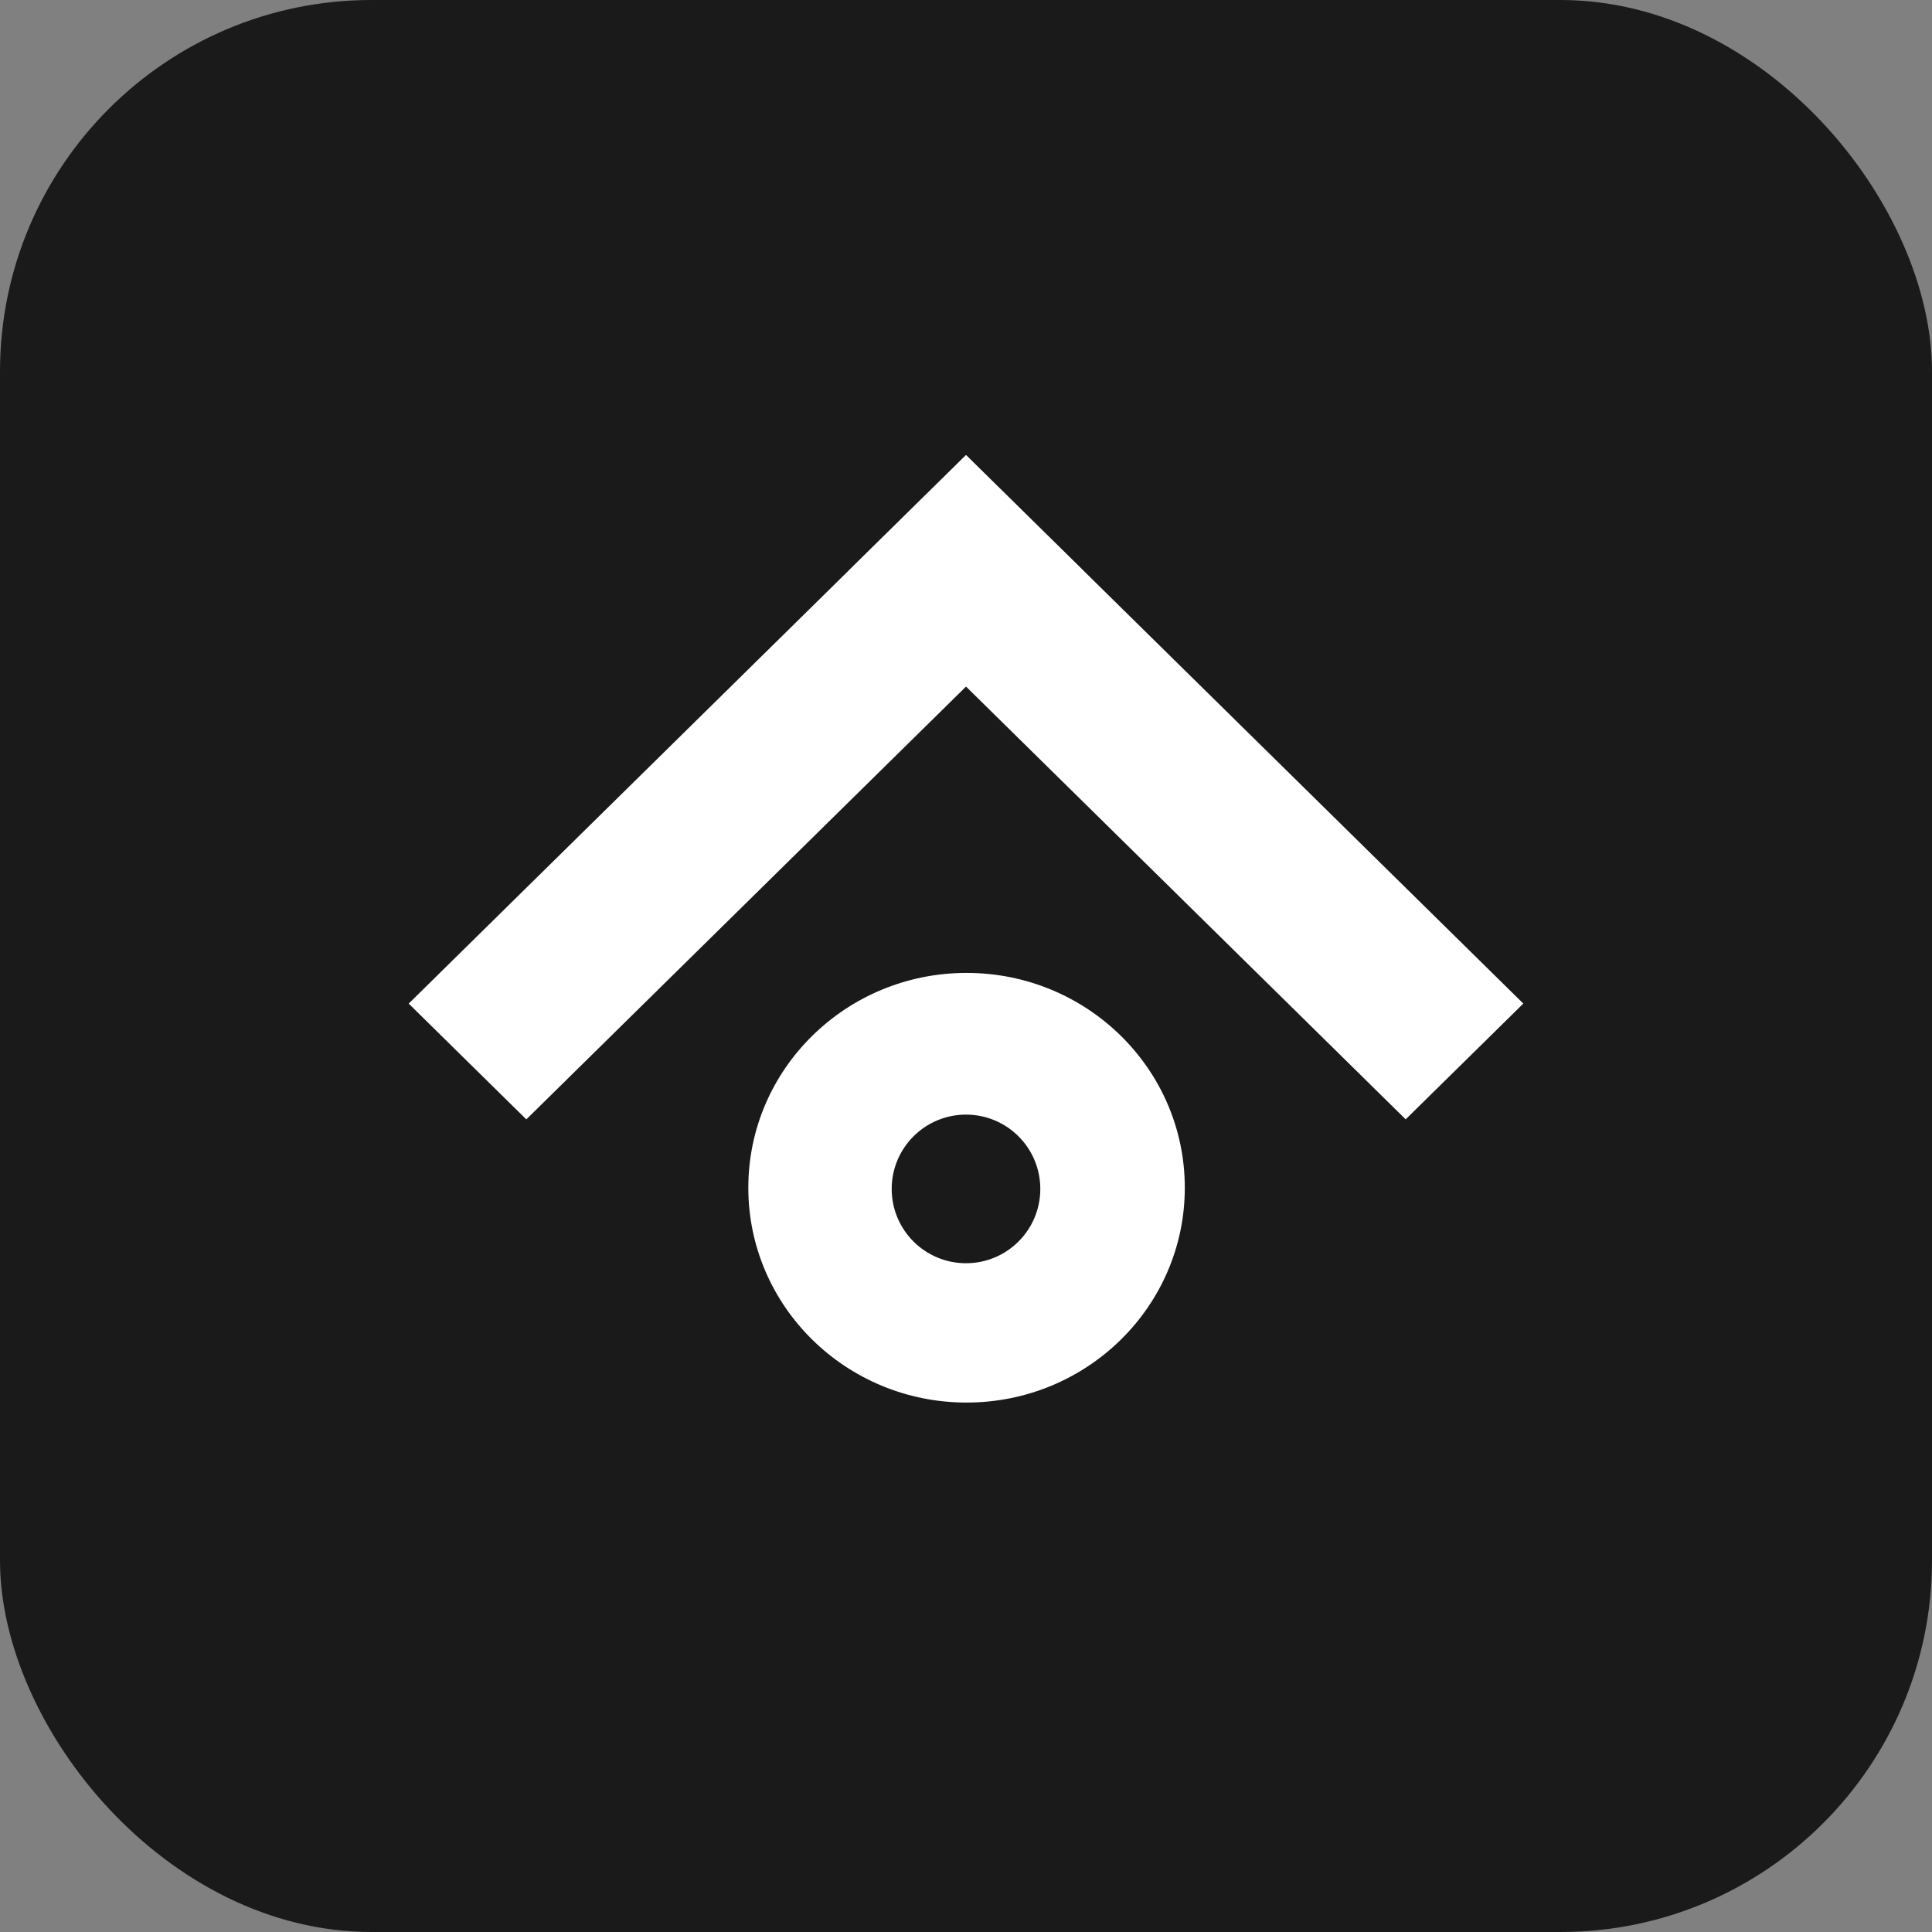
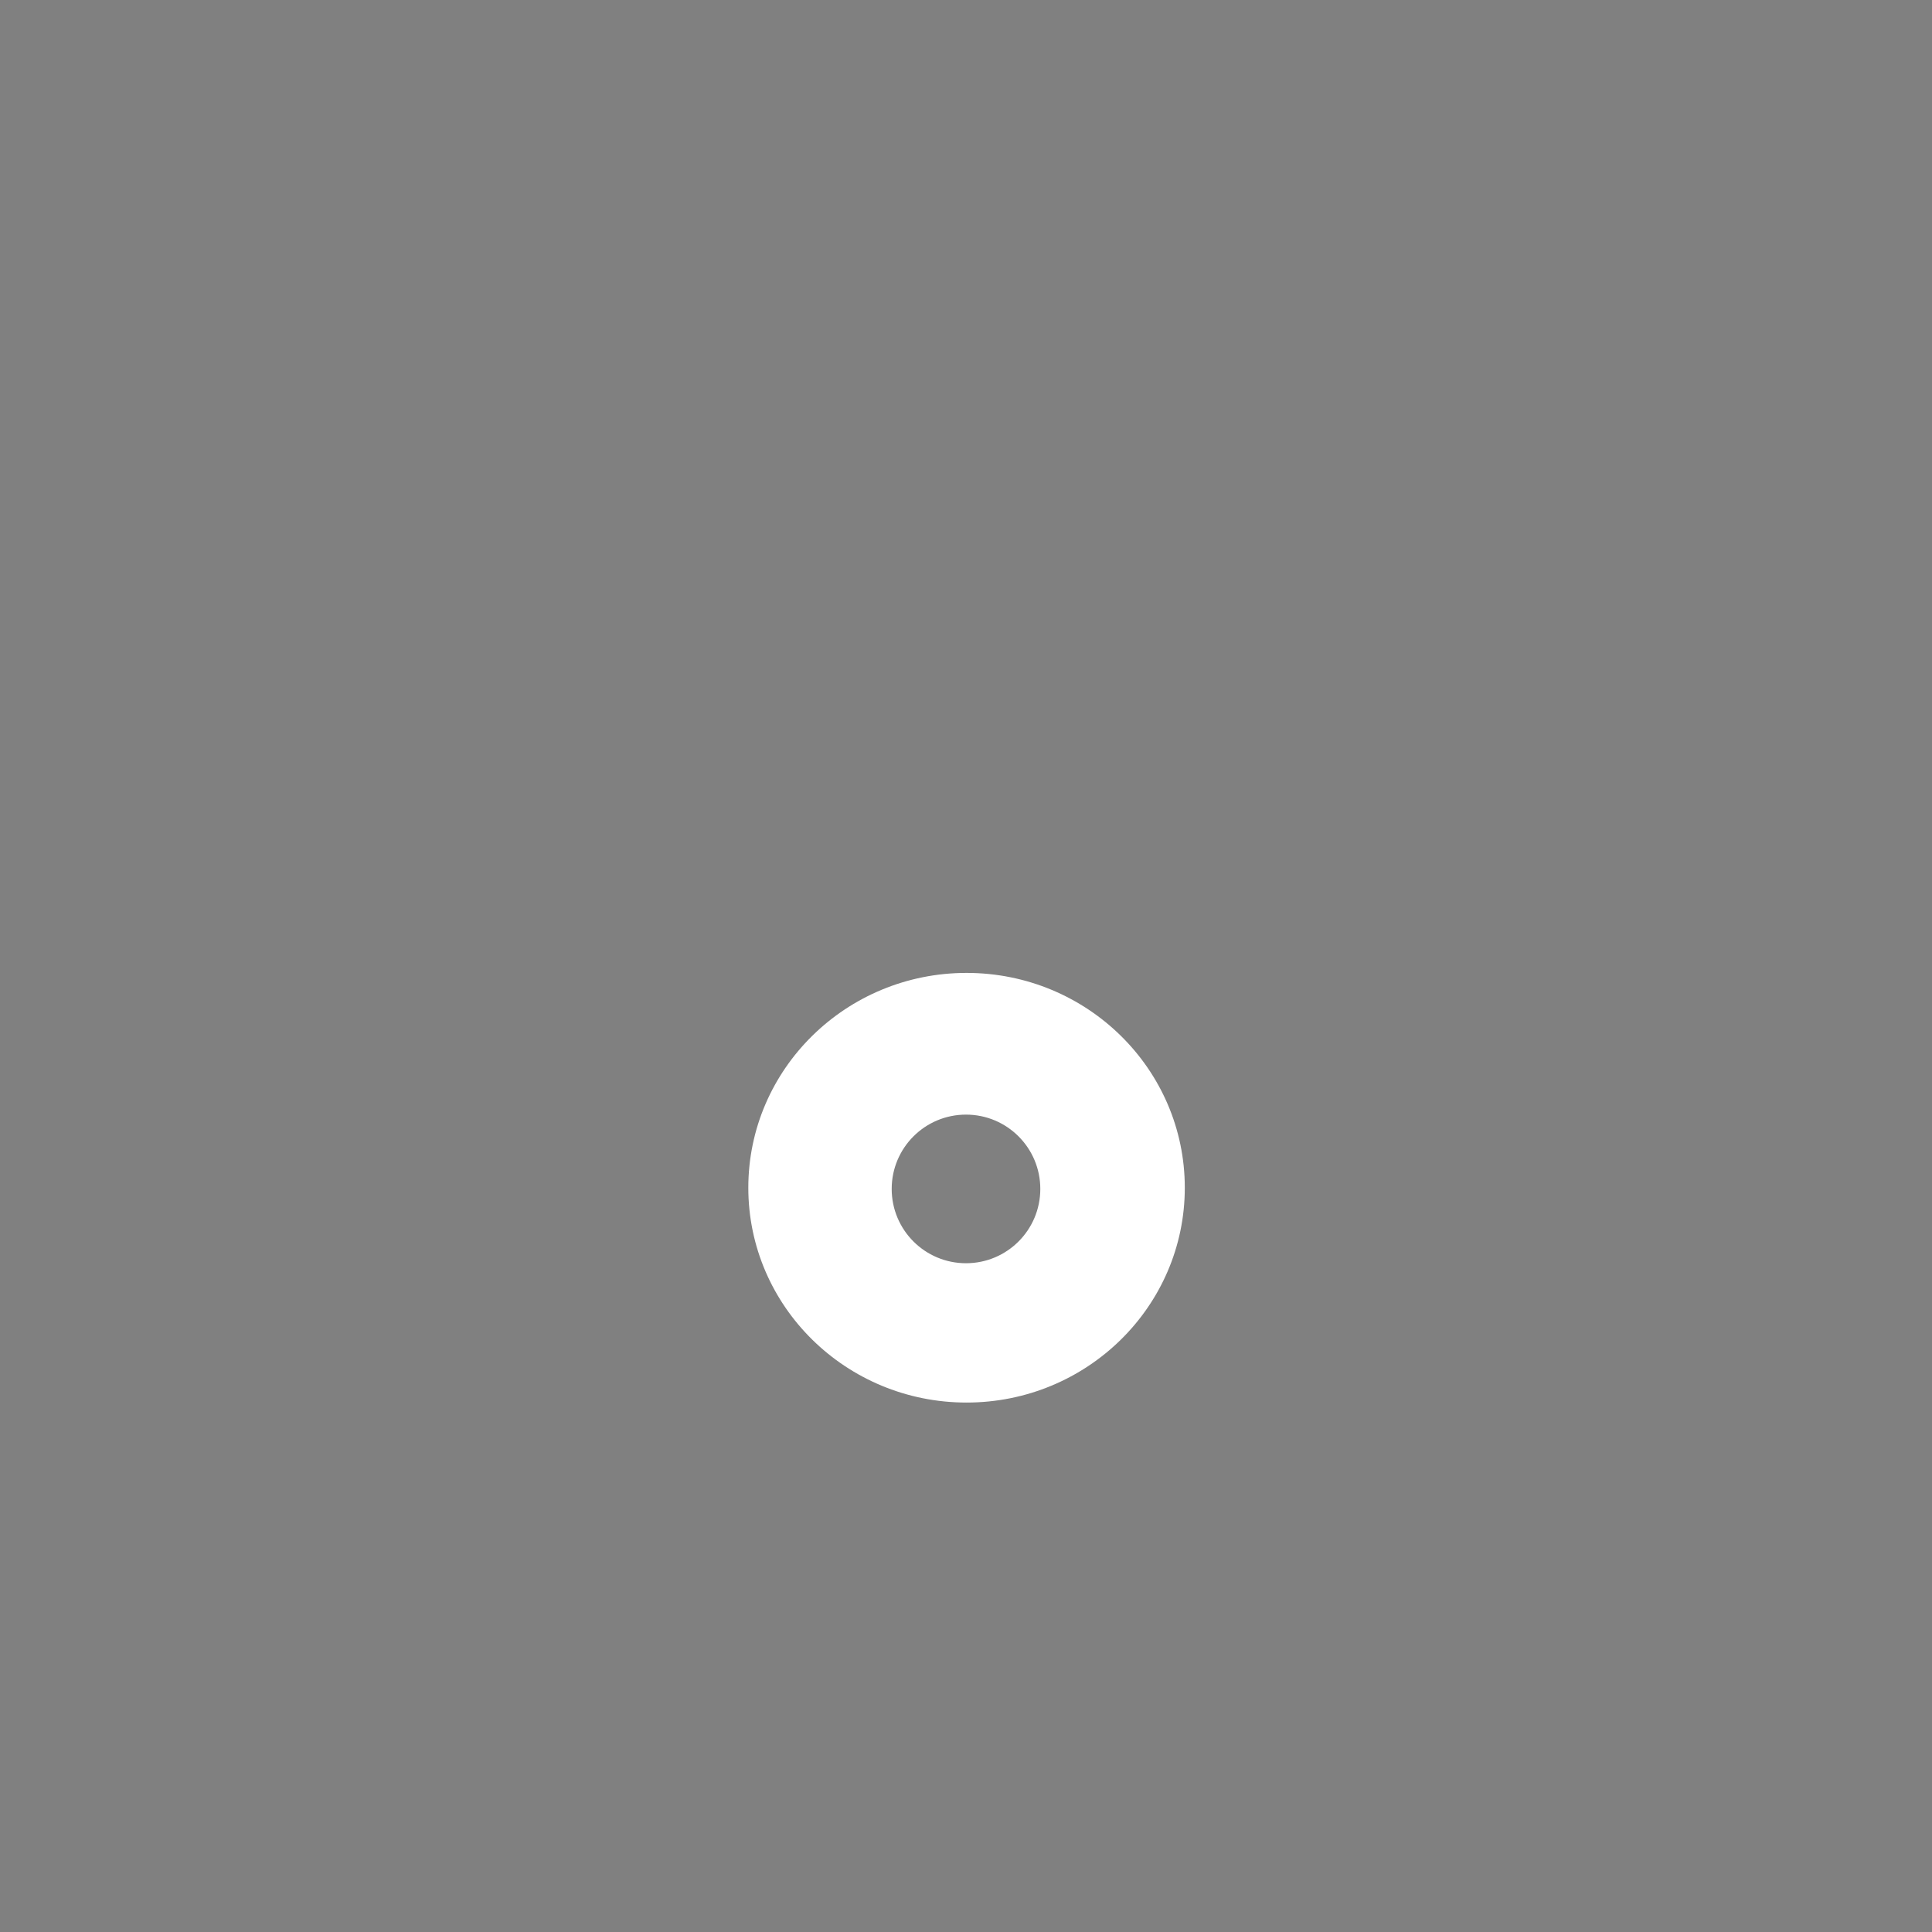
<svg xmlns="http://www.w3.org/2000/svg" width="52" height="52" viewBox="0 0 52 52" fill="none">
  <rect x="0" y="0" width="52" height="52" fill="#808080" stroke="none" />
-   <rect width="52" height="52" rx="10" fill="#1B1A1A" />
-   <path fill-rule="evenodd" clip-rule="evenodd" d="M28.431 14.648L25.996 12.251L11 27.012L12.705 28.69L12.705 28.69L14.166 30.128L29.162 15.367L28.431 14.648Z" fill="white" />
-   <path fill-rule="evenodd" clip-rule="evenodd" d="M24.543 13.688L22.838 15.366L37.834 30.127L40.27 27.73L40.27 27.73L41 27.011L26.004 12.25L24.543 13.688Z" fill="white" />
  <path fill-rule="evenodd" clip-rule="evenodd" d="M26.015 37.75C29.259 37.75 31.889 35.161 31.889 31.968C31.889 28.775 29.259 26.186 26.015 26.186C22.771 26.186 20.141 28.775 20.141 31.968C20.141 35.161 22.771 37.75 26.015 37.75ZM26 34C27.105 34 28 33.105 28 32C28 30.895 27.105 30 26 30C24.895 30 24 30.895 24 32C24 33.105 24.895 34 26 34Z" fill="white" />
</svg>